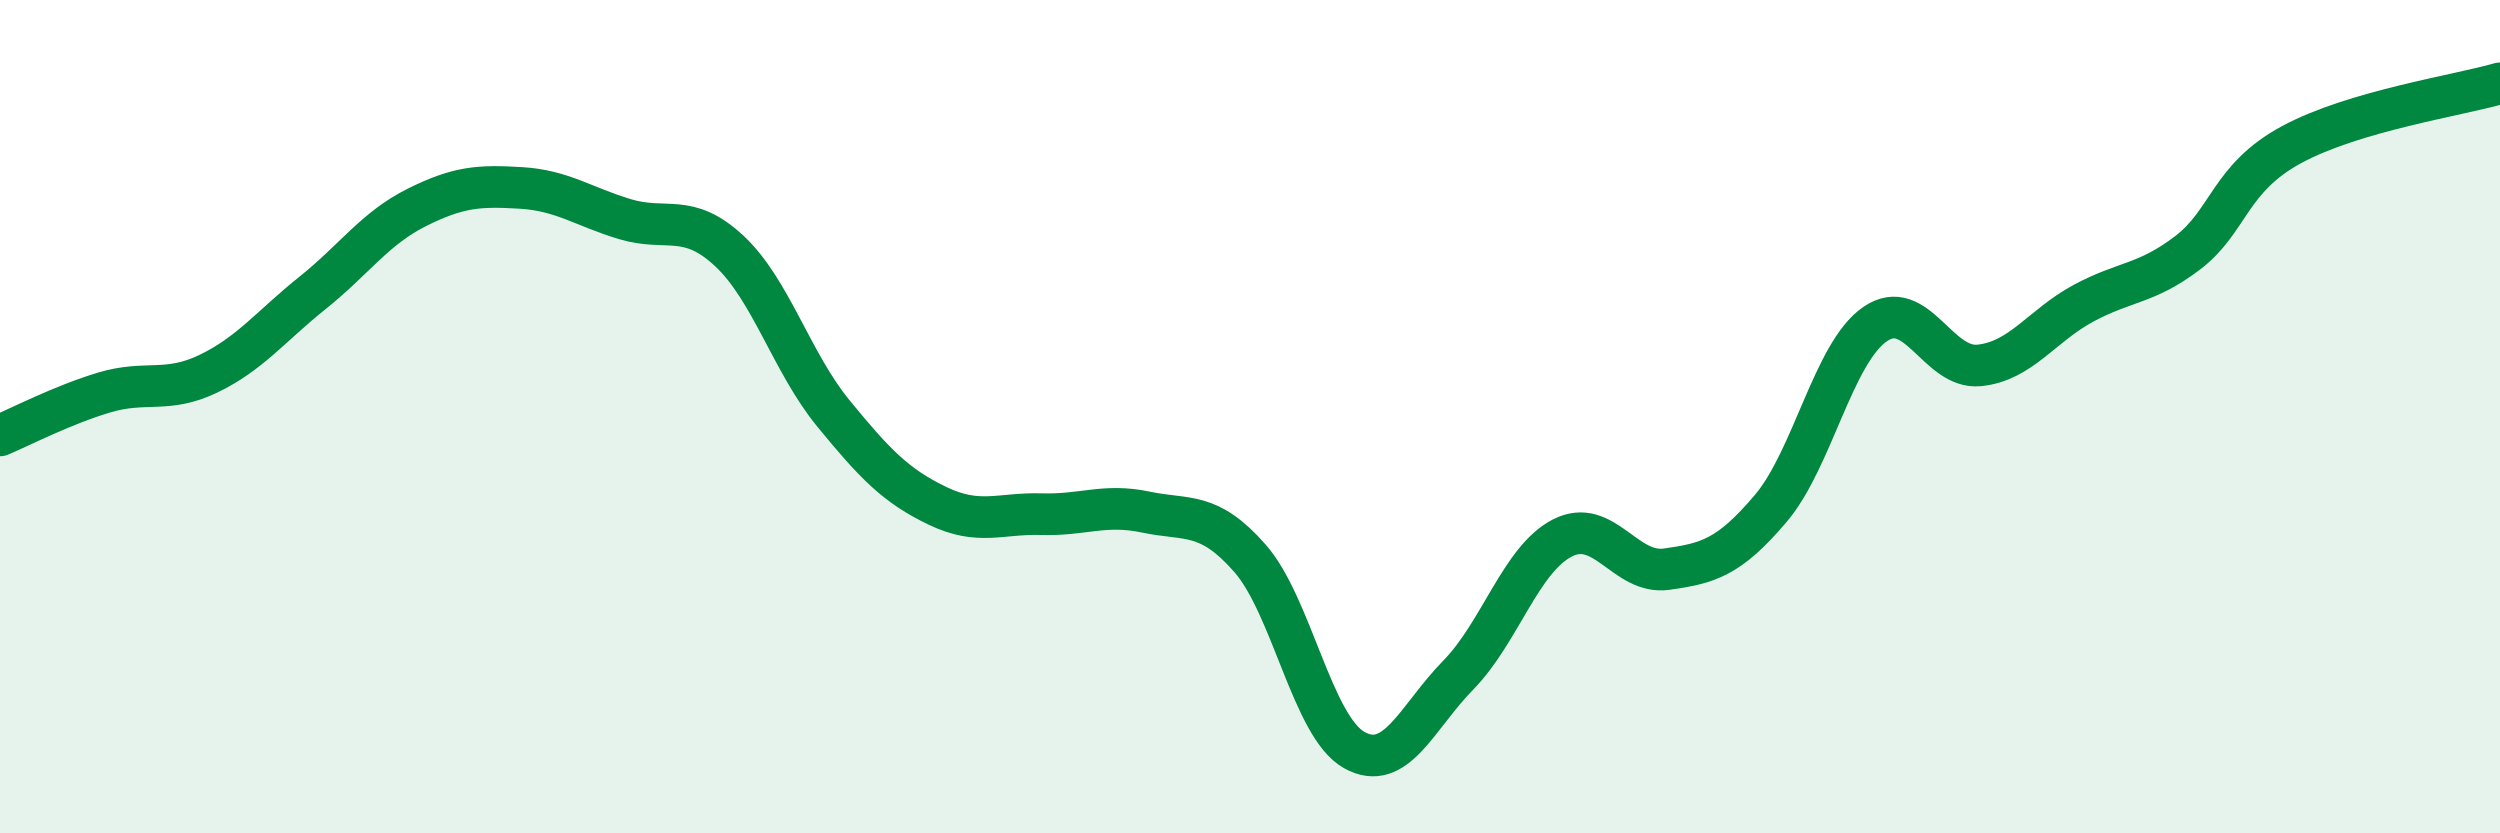
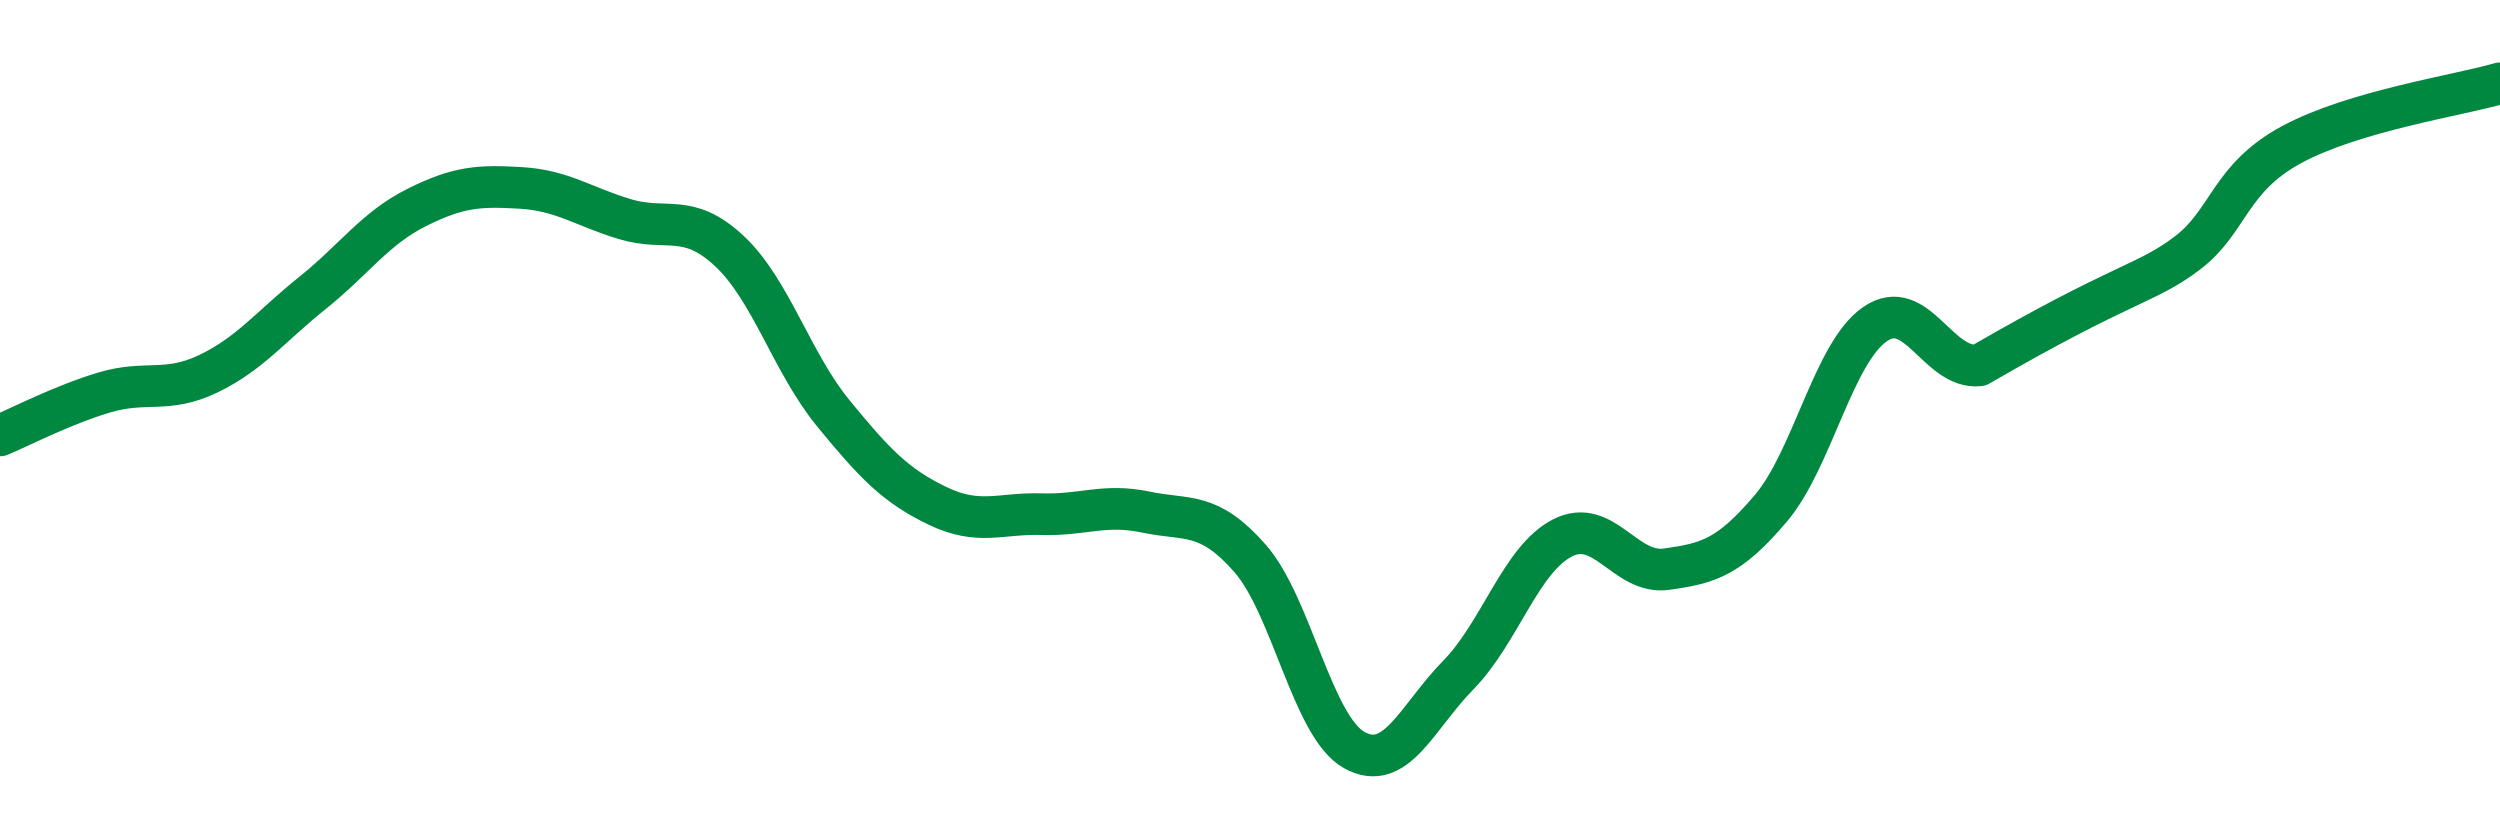
<svg xmlns="http://www.w3.org/2000/svg" width="60" height="20" viewBox="0 0 60 20">
-   <path d="M 0,10.45 C 0.5,10.24 1.5,9.72 2.5,9.42 C 3.5,9.12 4,9.45 5,8.97 C 6,8.49 6.5,7.83 7.5,7.03 C 8.5,6.23 9,5.48 10,4.98 C 11,4.48 11.5,4.45 12.5,4.51 C 13.5,4.57 14,4.96 15,5.26 C 16,5.56 16.5,5.09 17.5,6.02 C 18.5,6.95 19,8.7 20,9.92 C 21,11.14 21.5,11.66 22.5,12.14 C 23.5,12.62 24,12.31 25,12.34 C 26,12.37 26.5,12.08 27.5,12.29 C 28.5,12.5 29,12.26 30,13.4 C 31,14.54 31.5,17.44 32.5,18 C 33.5,18.56 34,17.22 35,16.2 C 36,15.18 36.5,13.42 37.5,12.91 C 38.5,12.4 39,13.8 40,13.66 C 41,13.52 41.5,13.38 42.5,12.2 C 43.5,11.02 44,8.47 45,7.78 C 46,7.09 46.5,8.87 47.5,8.77 C 48.5,8.67 49,7.82 50,7.28 C 51,6.74 51.5,6.83 52.5,6.07 C 53.5,5.31 53.5,4.28 55,3.47 C 56.5,2.66 59,2.29 60,2L60 20L0 20Z" fill="#008740" opacity="0.1" stroke-linecap="round" stroke-linejoin="round" />
-   <path d="M 0,10.45 C 0.5,10.24 1.5,9.72 2.5,9.42 C 3.5,9.12 4,9.45 5,8.97 C 6,8.49 6.5,7.83 7.5,7.03 C 8.5,6.23 9,5.48 10,4.98 C 11,4.48 11.5,4.45 12.5,4.51 C 13.5,4.57 14,4.96 15,5.26 C 16,5.56 16.5,5.09 17.5,6.02 C 18.5,6.95 19,8.7 20,9.92 C 21,11.14 21.5,11.66 22.5,12.14 C 23.5,12.62 24,12.31 25,12.34 C 26,12.37 26.5,12.08 27.5,12.29 C 28.5,12.5 29,12.26 30,13.4 C 31,14.54 31.5,17.44 32.5,18 C 33.5,18.56 34,17.22 35,16.2 C 36,15.18 36.5,13.42 37.5,12.91 C 38.5,12.4 39,13.8 40,13.66 C 41,13.52 41.5,13.38 42.5,12.2 C 43.5,11.02 44,8.47 45,7.78 C 46,7.09 46.5,8.87 47.5,8.77 C 48.5,8.67 49,7.82 50,7.28 C 51,6.74 51.5,6.83 52.5,6.07 C 53.5,5.31 53.5,4.28 55,3.47 C 56.5,2.66 59,2.29 60,2" stroke="#008740" stroke-width="1" fill="none" stroke-linecap="round" stroke-linejoin="round" />
+   <path d="M 0,10.45 C 0.5,10.24 1.5,9.72 2.5,9.42 C 3.5,9.12 4,9.45 5,8.97 C 6,8.49 6.5,7.83 7.5,7.03 C 8.5,6.23 9,5.48 10,4.98 C 11,4.48 11.5,4.45 12.5,4.51 C 13.5,4.57 14,4.96 15,5.26 C 16,5.56 16.5,5.09 17.5,6.02 C 18.5,6.95 19,8.7 20,9.92 C 21,11.14 21.5,11.66 22.5,12.14 C 23.5,12.62 24,12.31 25,12.34 C 26,12.37 26.5,12.08 27.5,12.29 C 28.5,12.5 29,12.26 30,13.4 C 31,14.54 31.5,17.44 32.5,18 C 33.5,18.56 34,17.22 35,16.2 C 36,15.18 36.5,13.42 37.5,12.91 C 38.5,12.4 39,13.8 40,13.66 C 41,13.52 41.5,13.38 42.5,12.2 C 43.5,11.02 44,8.47 45,7.78 C 46,7.09 46.5,8.87 47.5,8.77 C 51,6.74 51.5,6.83 52.5,6.07 C 53.5,5.31 53.5,4.28 55,3.47 C 56.5,2.66 59,2.29 60,2" stroke="#008740" stroke-width="1" fill="none" stroke-linecap="round" stroke-linejoin="round" />
</svg>